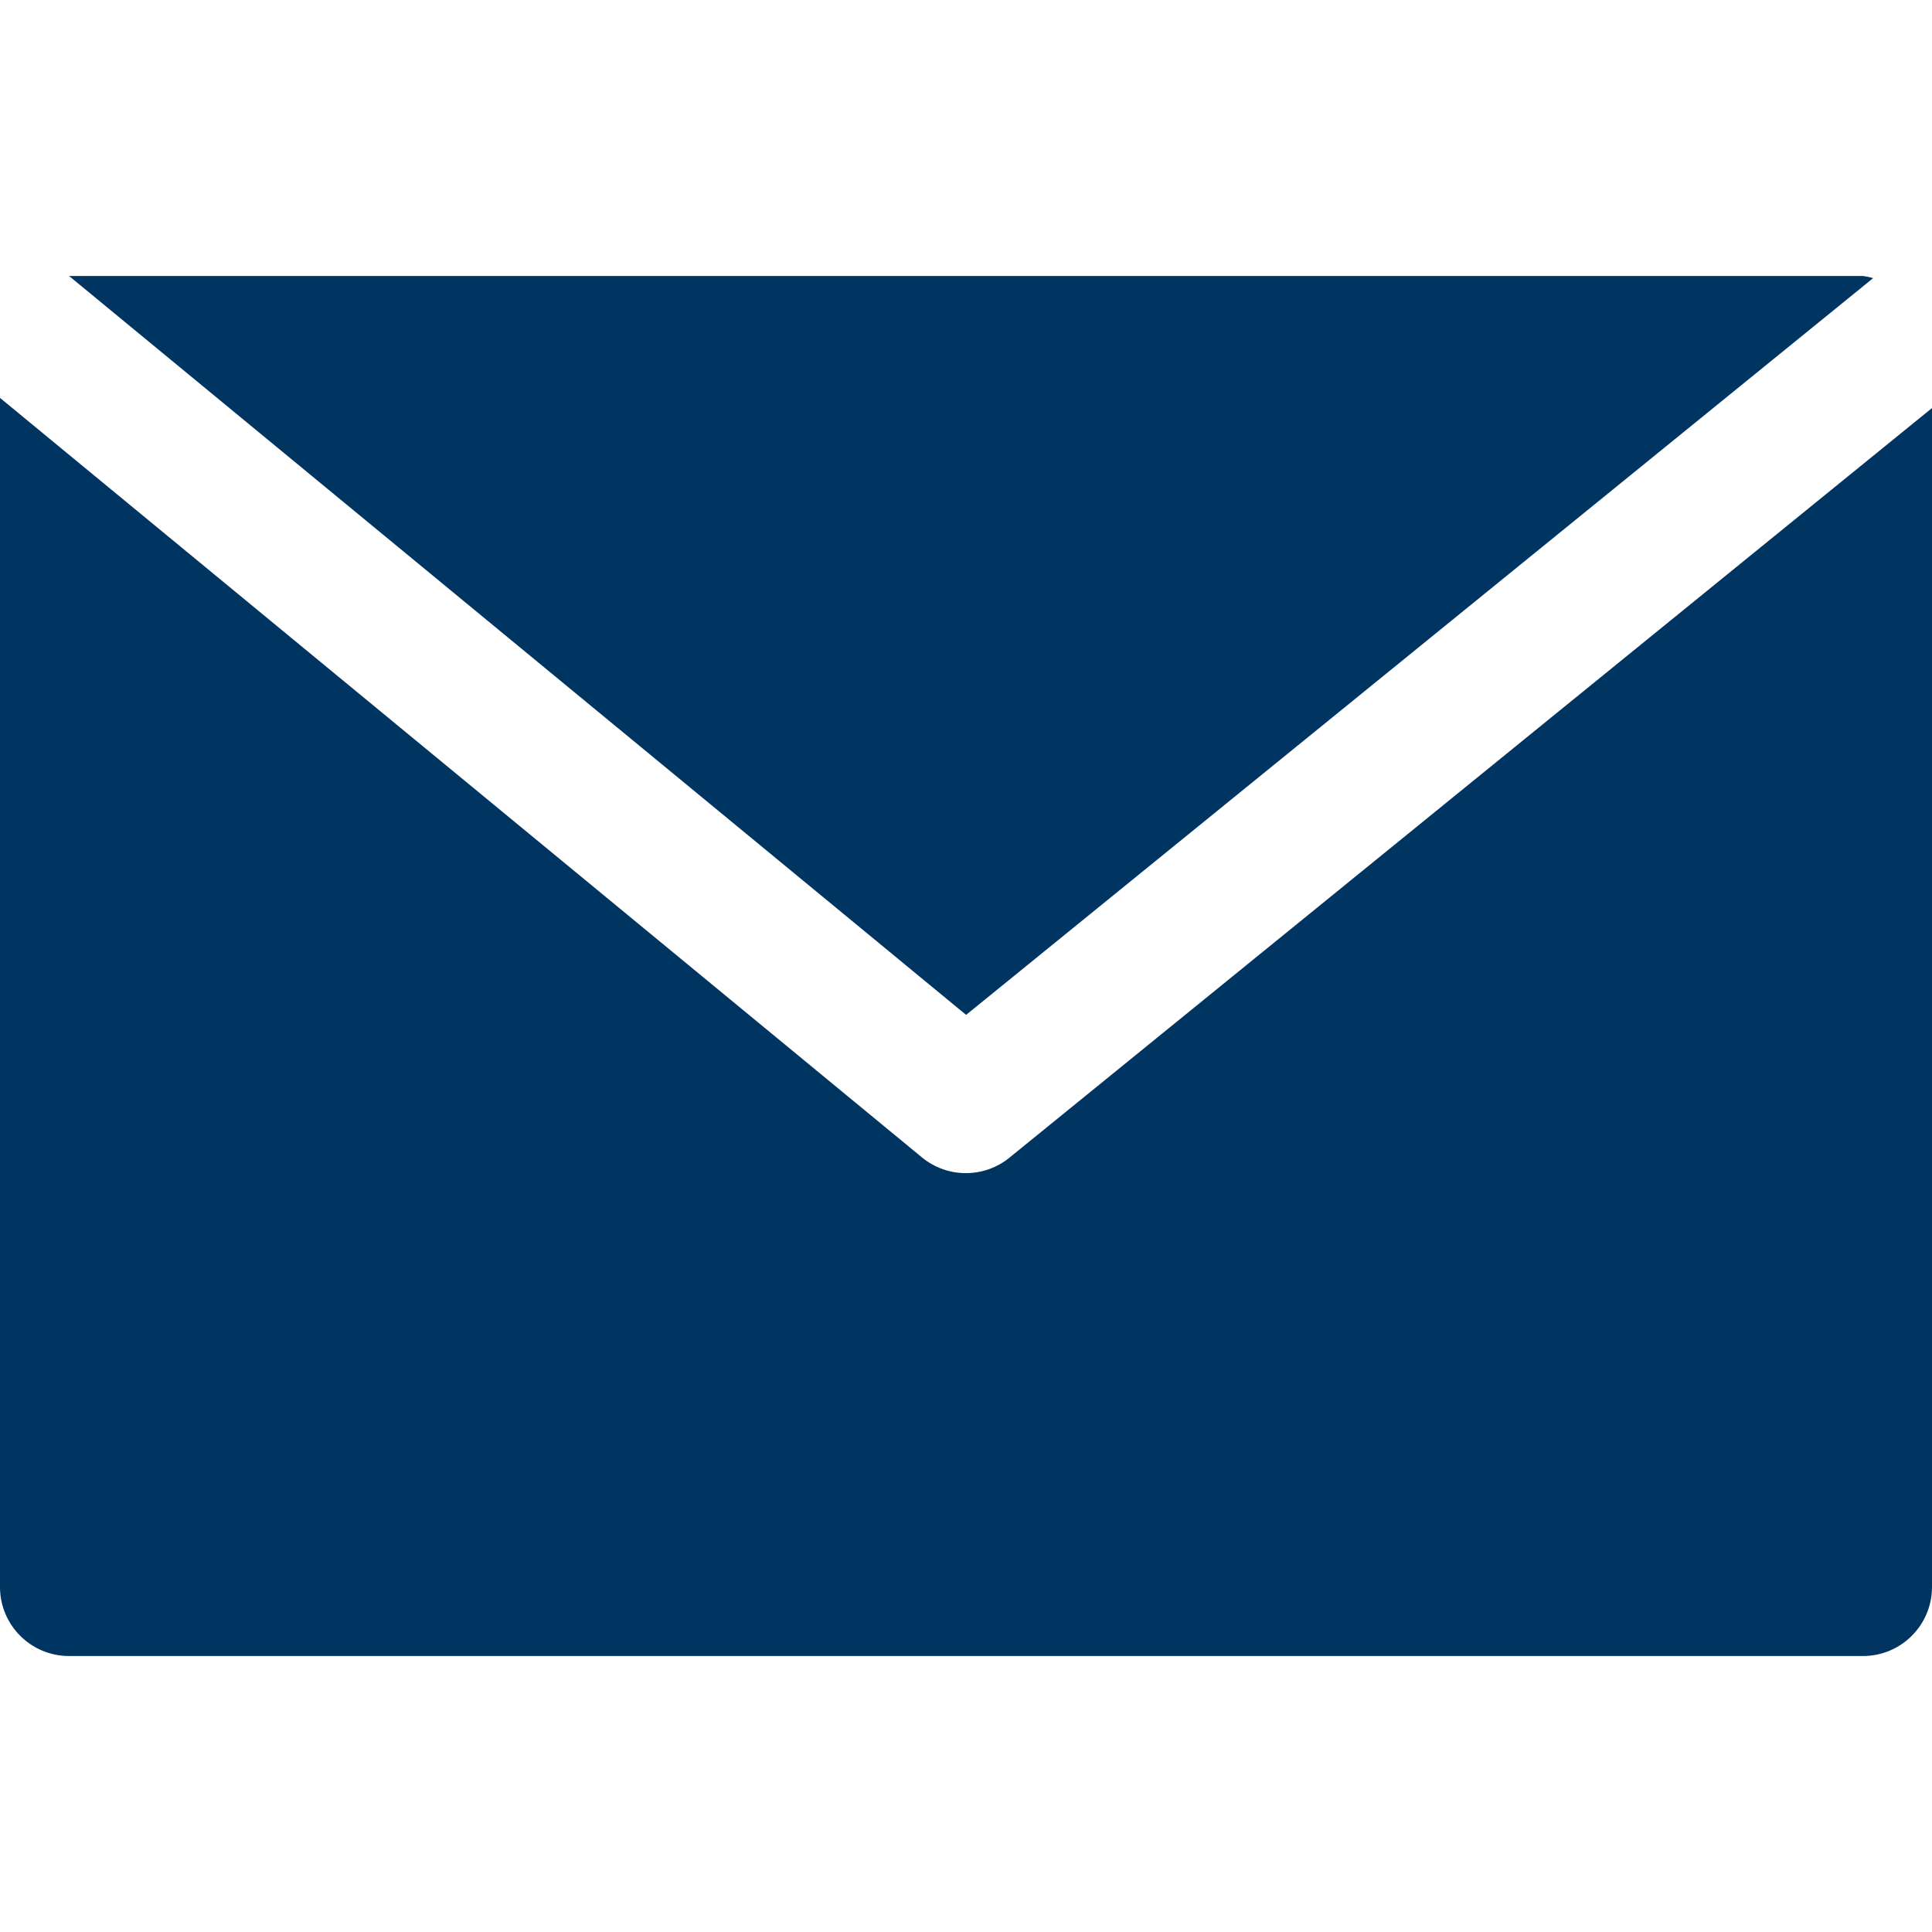
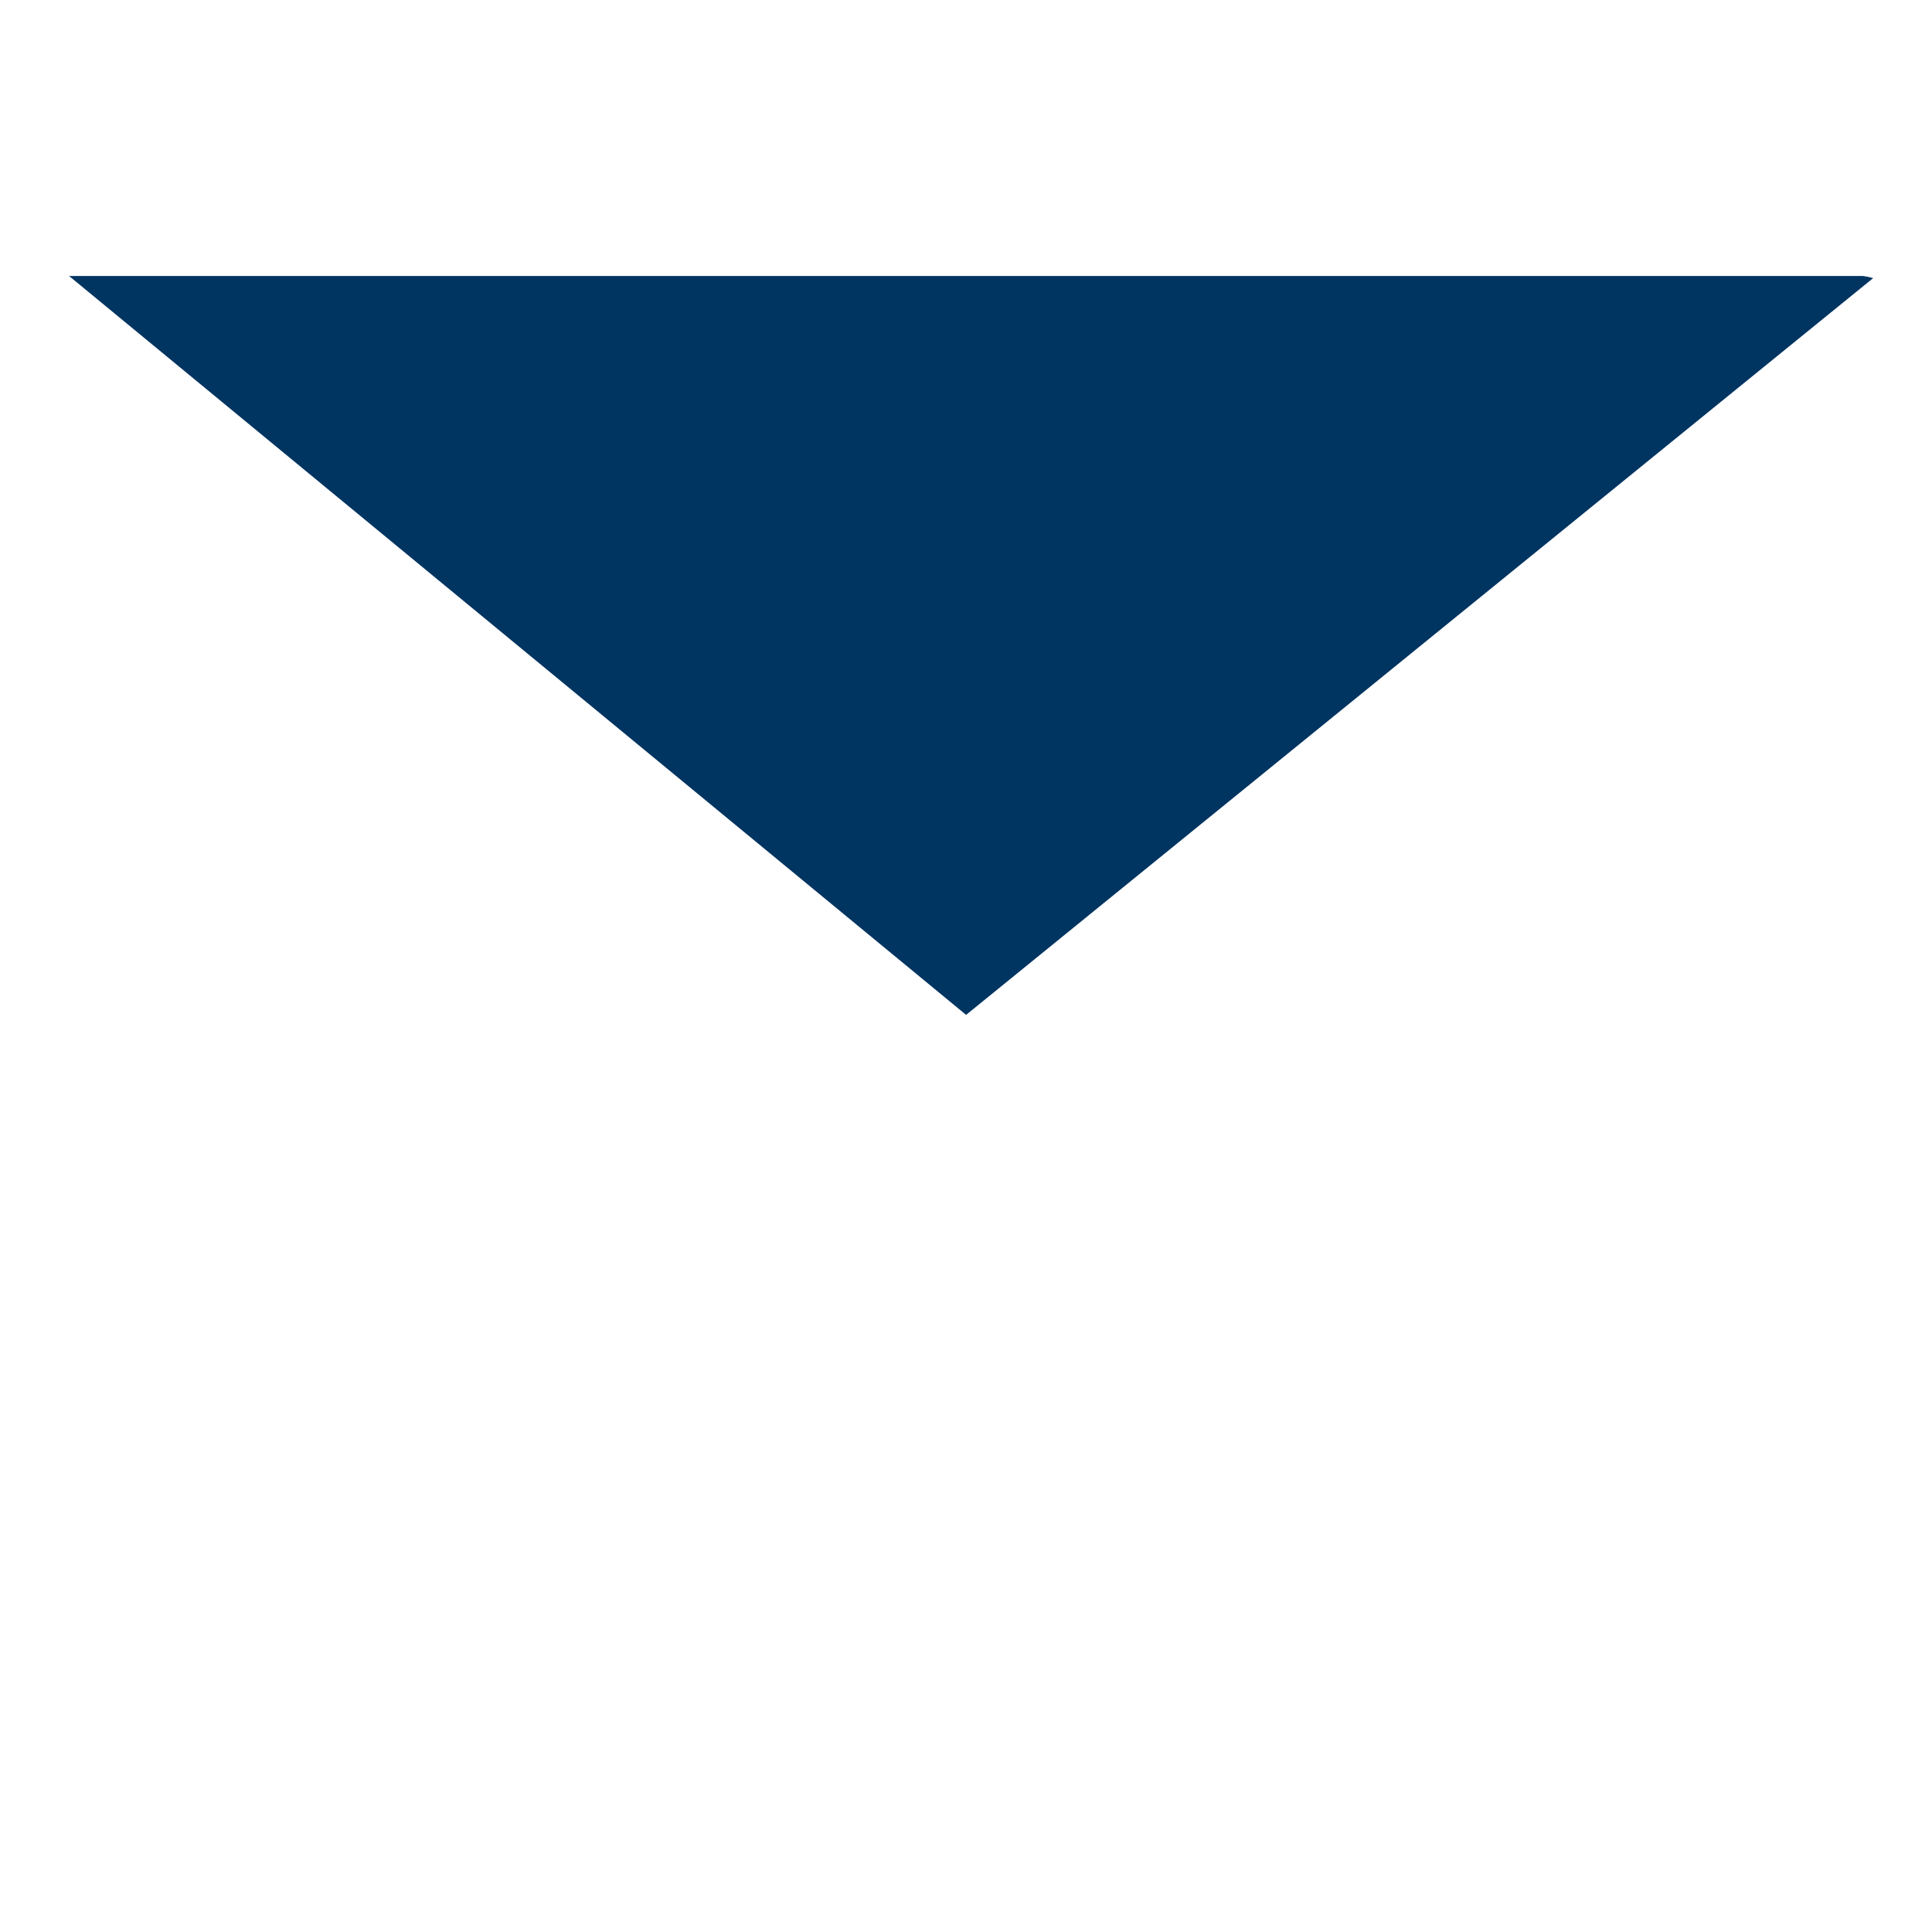
<svg xmlns="http://www.w3.org/2000/svg" width="20" height="20" viewBox="0 0 20 20" fill="none">
  <path d="M19.286 2.857H0.715L10.001 10.506L19.391 2.879C19.357 2.869 19.322 2.862 19.286 2.857Z" fill="#003461" />
-   <path d="M10.451 11.983C10.188 12.198 9.809 12.198 9.546 11.983L0 4.119V16.429C0 16.823 0.32 17.143 0.714 17.143H19.286C19.68 17.143 20 16.823 20 16.429V4.224L10.451 11.983Z" fill="#003461" />
</svg>